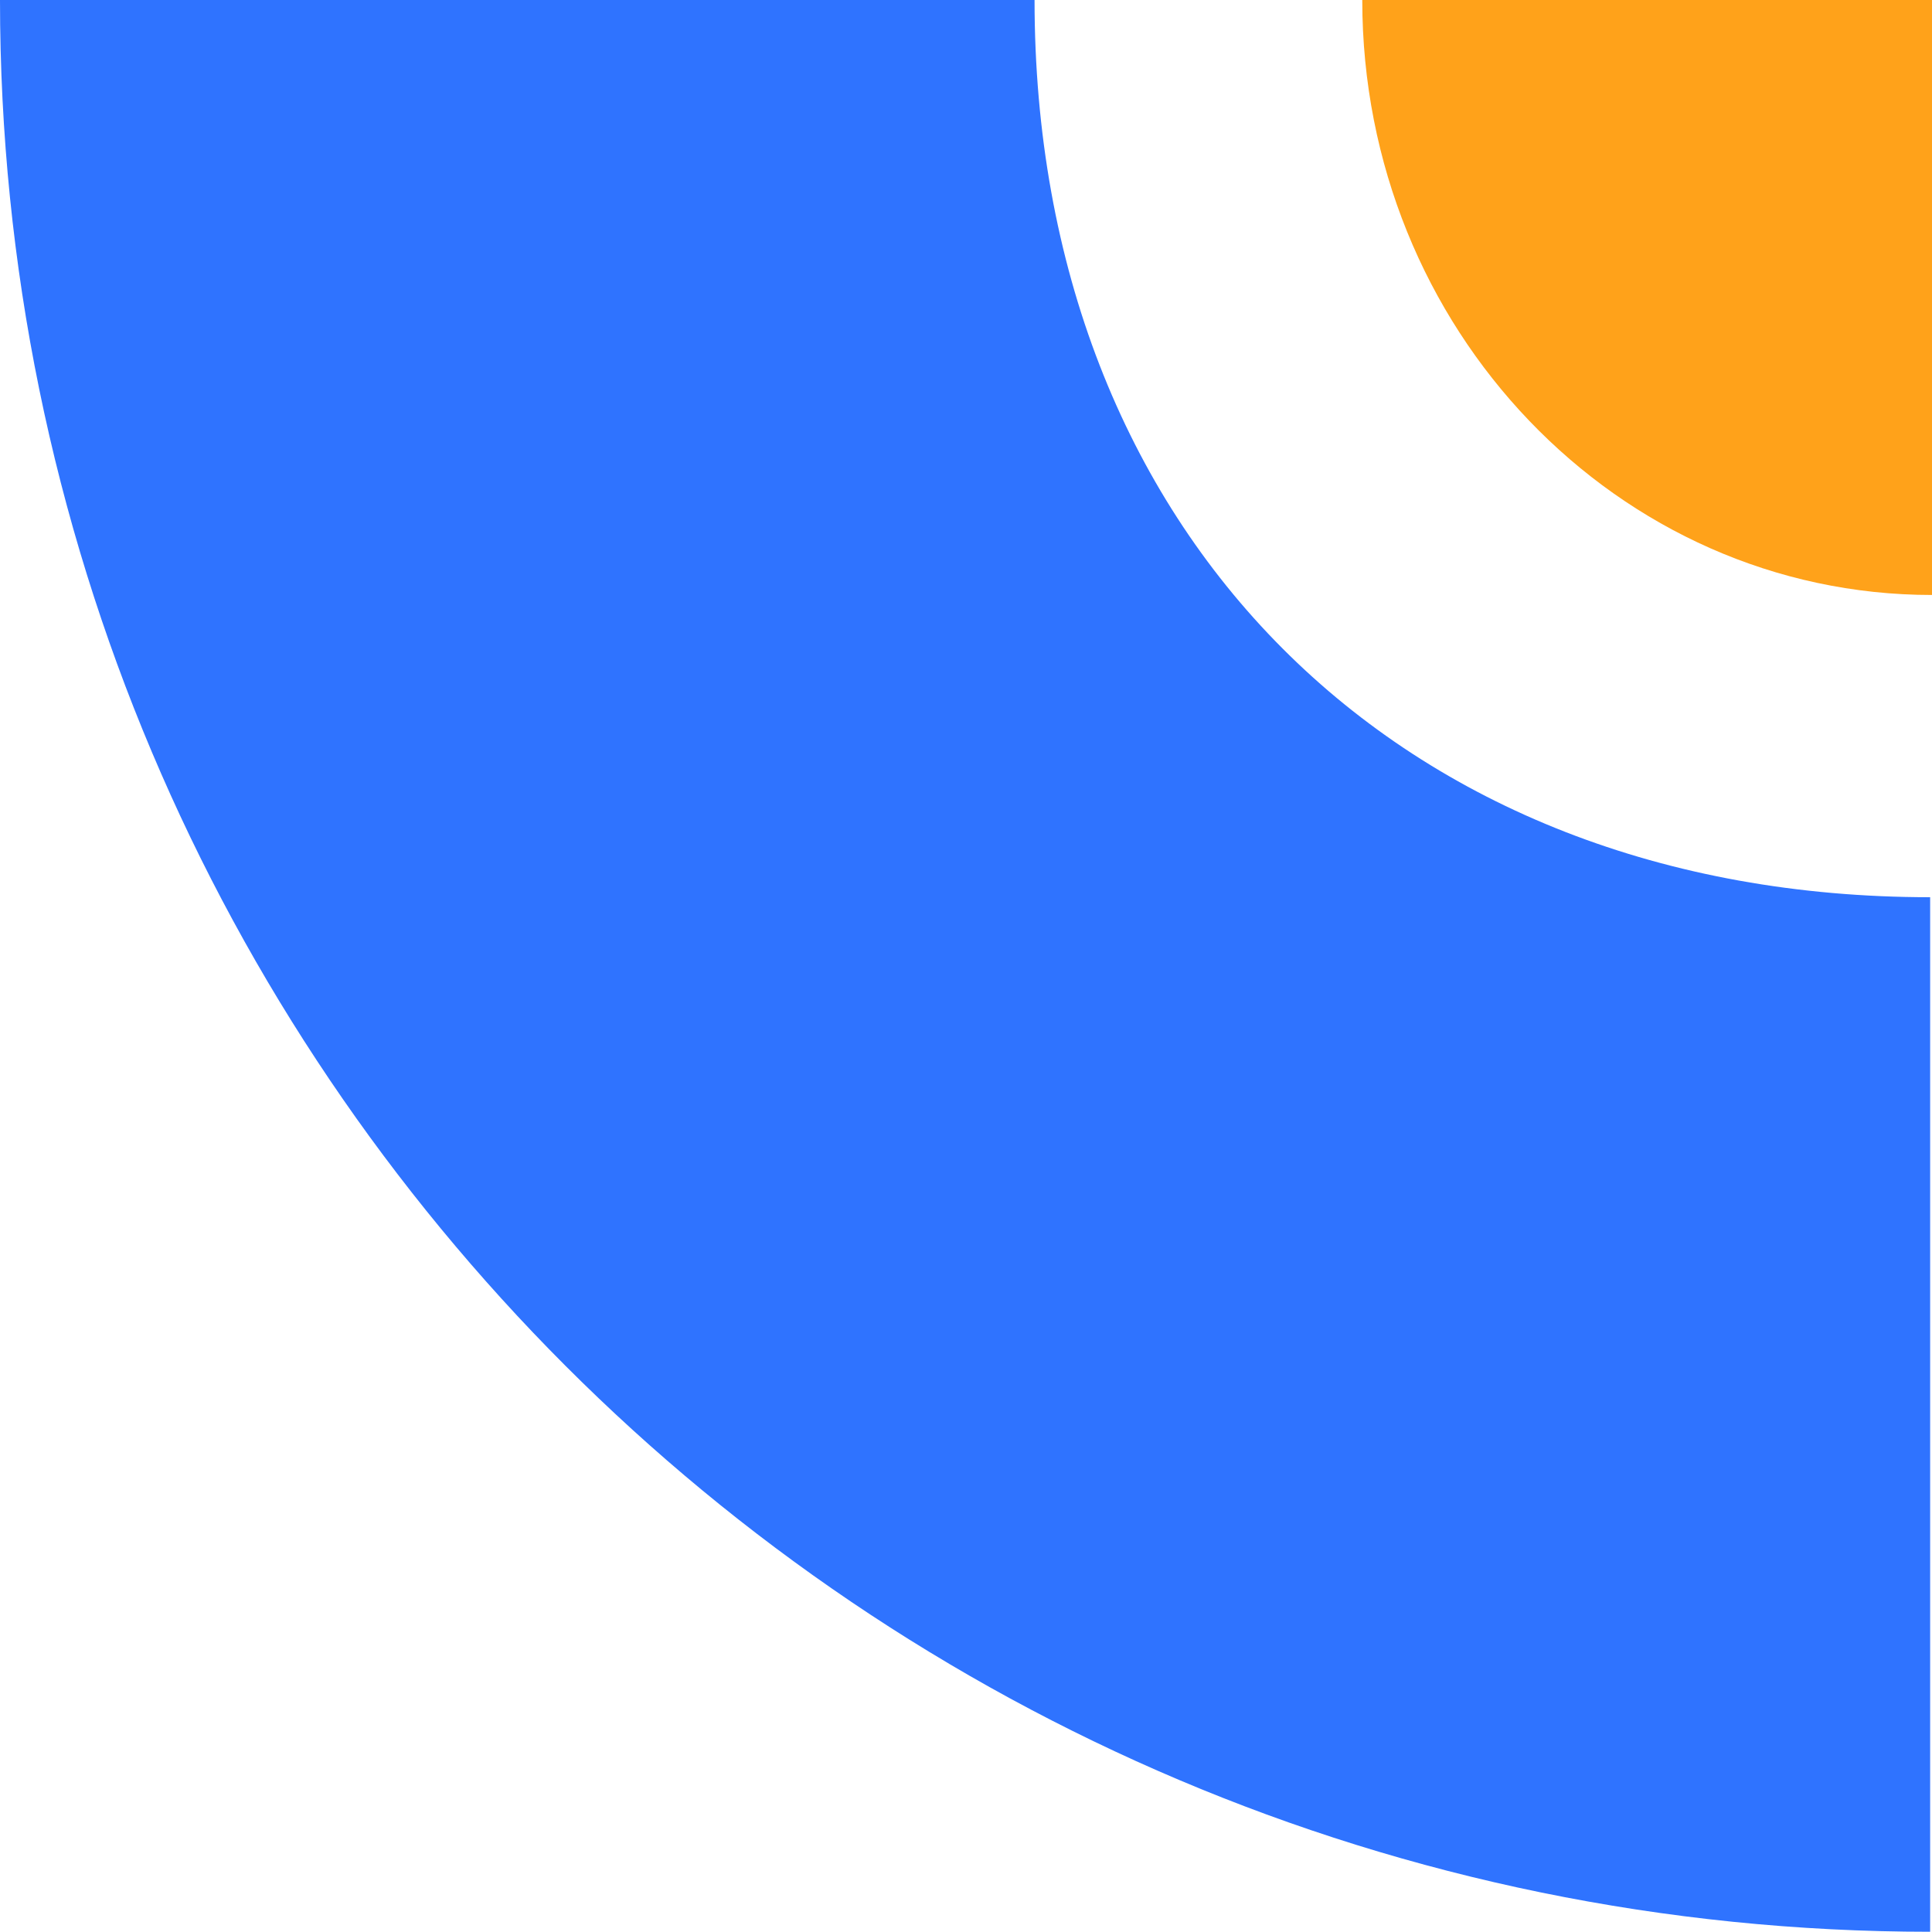
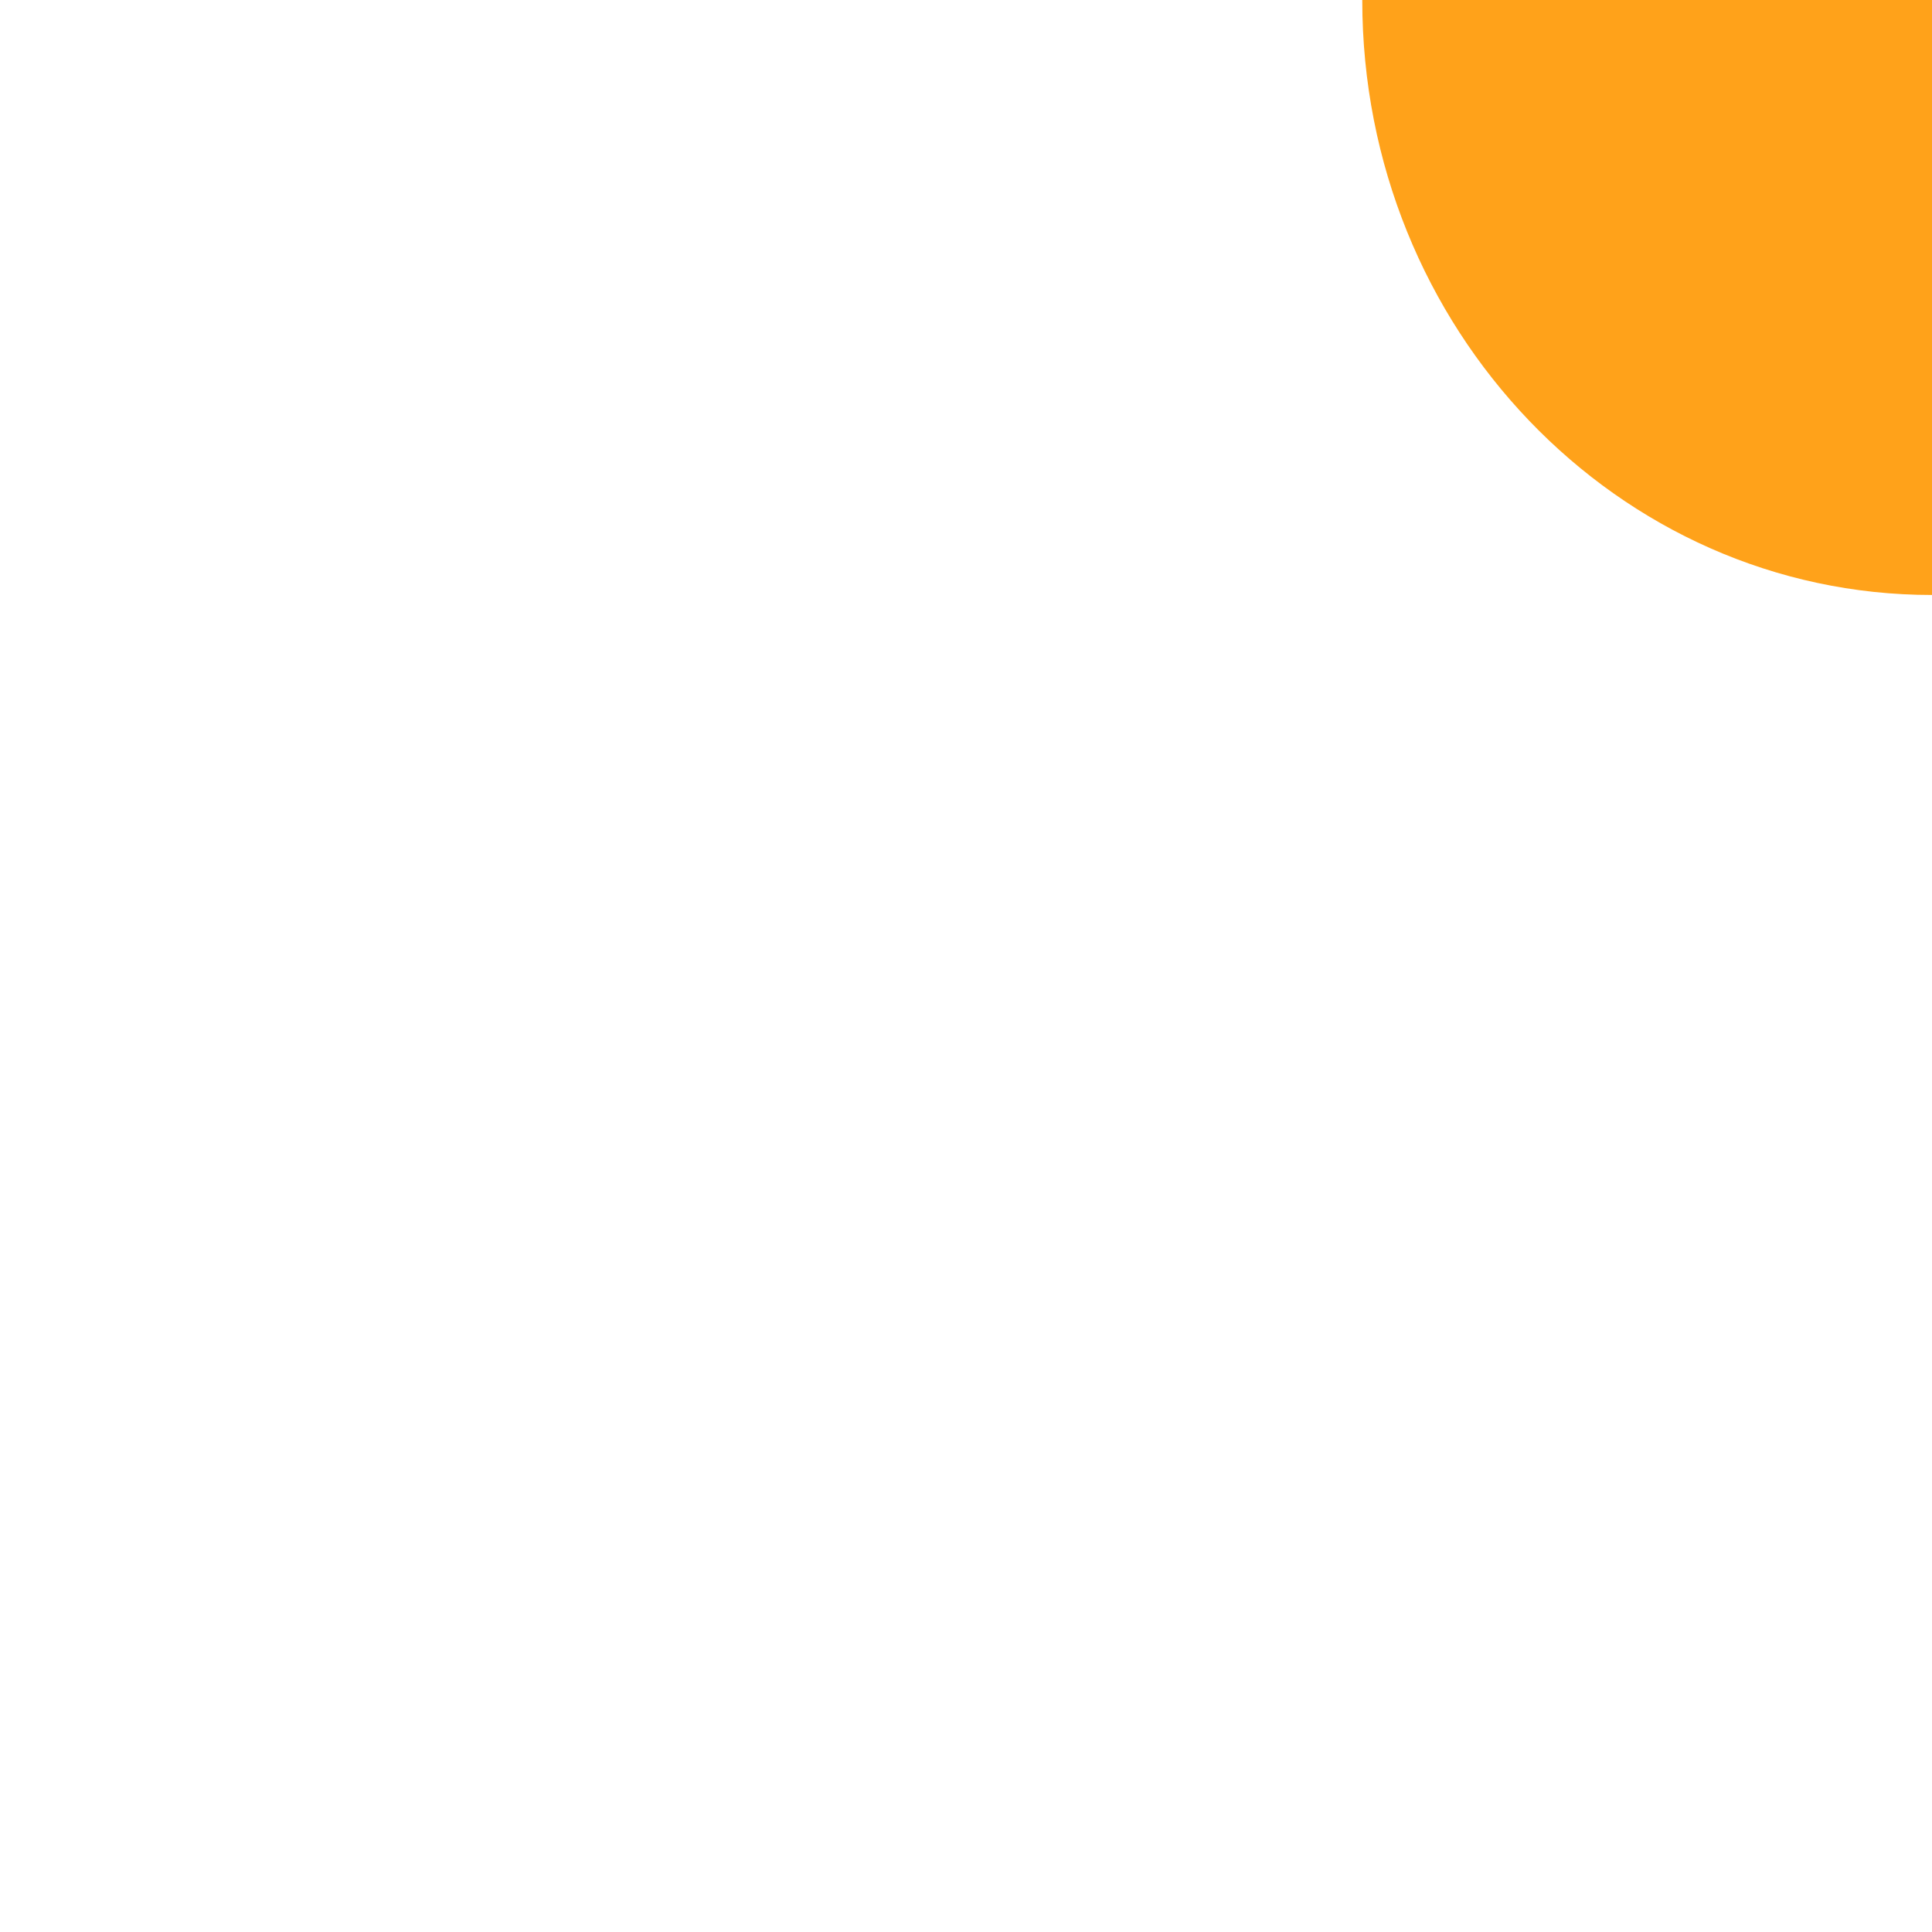
<svg xmlns="http://www.w3.org/2000/svg" id="OBJECTS" viewBox="0 0 83.42 83.41">
  <defs>
    <style>
      .cls-1 {
        fill: #ffa21a;
      }

      .cls-2 {
        fill: #2f73ff;
      }
    </style>
  </defs>
-   <path class="cls-2" d="m83.34,38.74C60.33,38.74,44.67,23.01,44.67,0H0c0,46.04,37.32,83.41,83.34,83.41h0v-44.67Z" />
  <path class="cls-1" d="m83.42,25.7h0V0h-24.6c0,14.19,11.02,25.69,24.6,25.69Z" />
</svg>